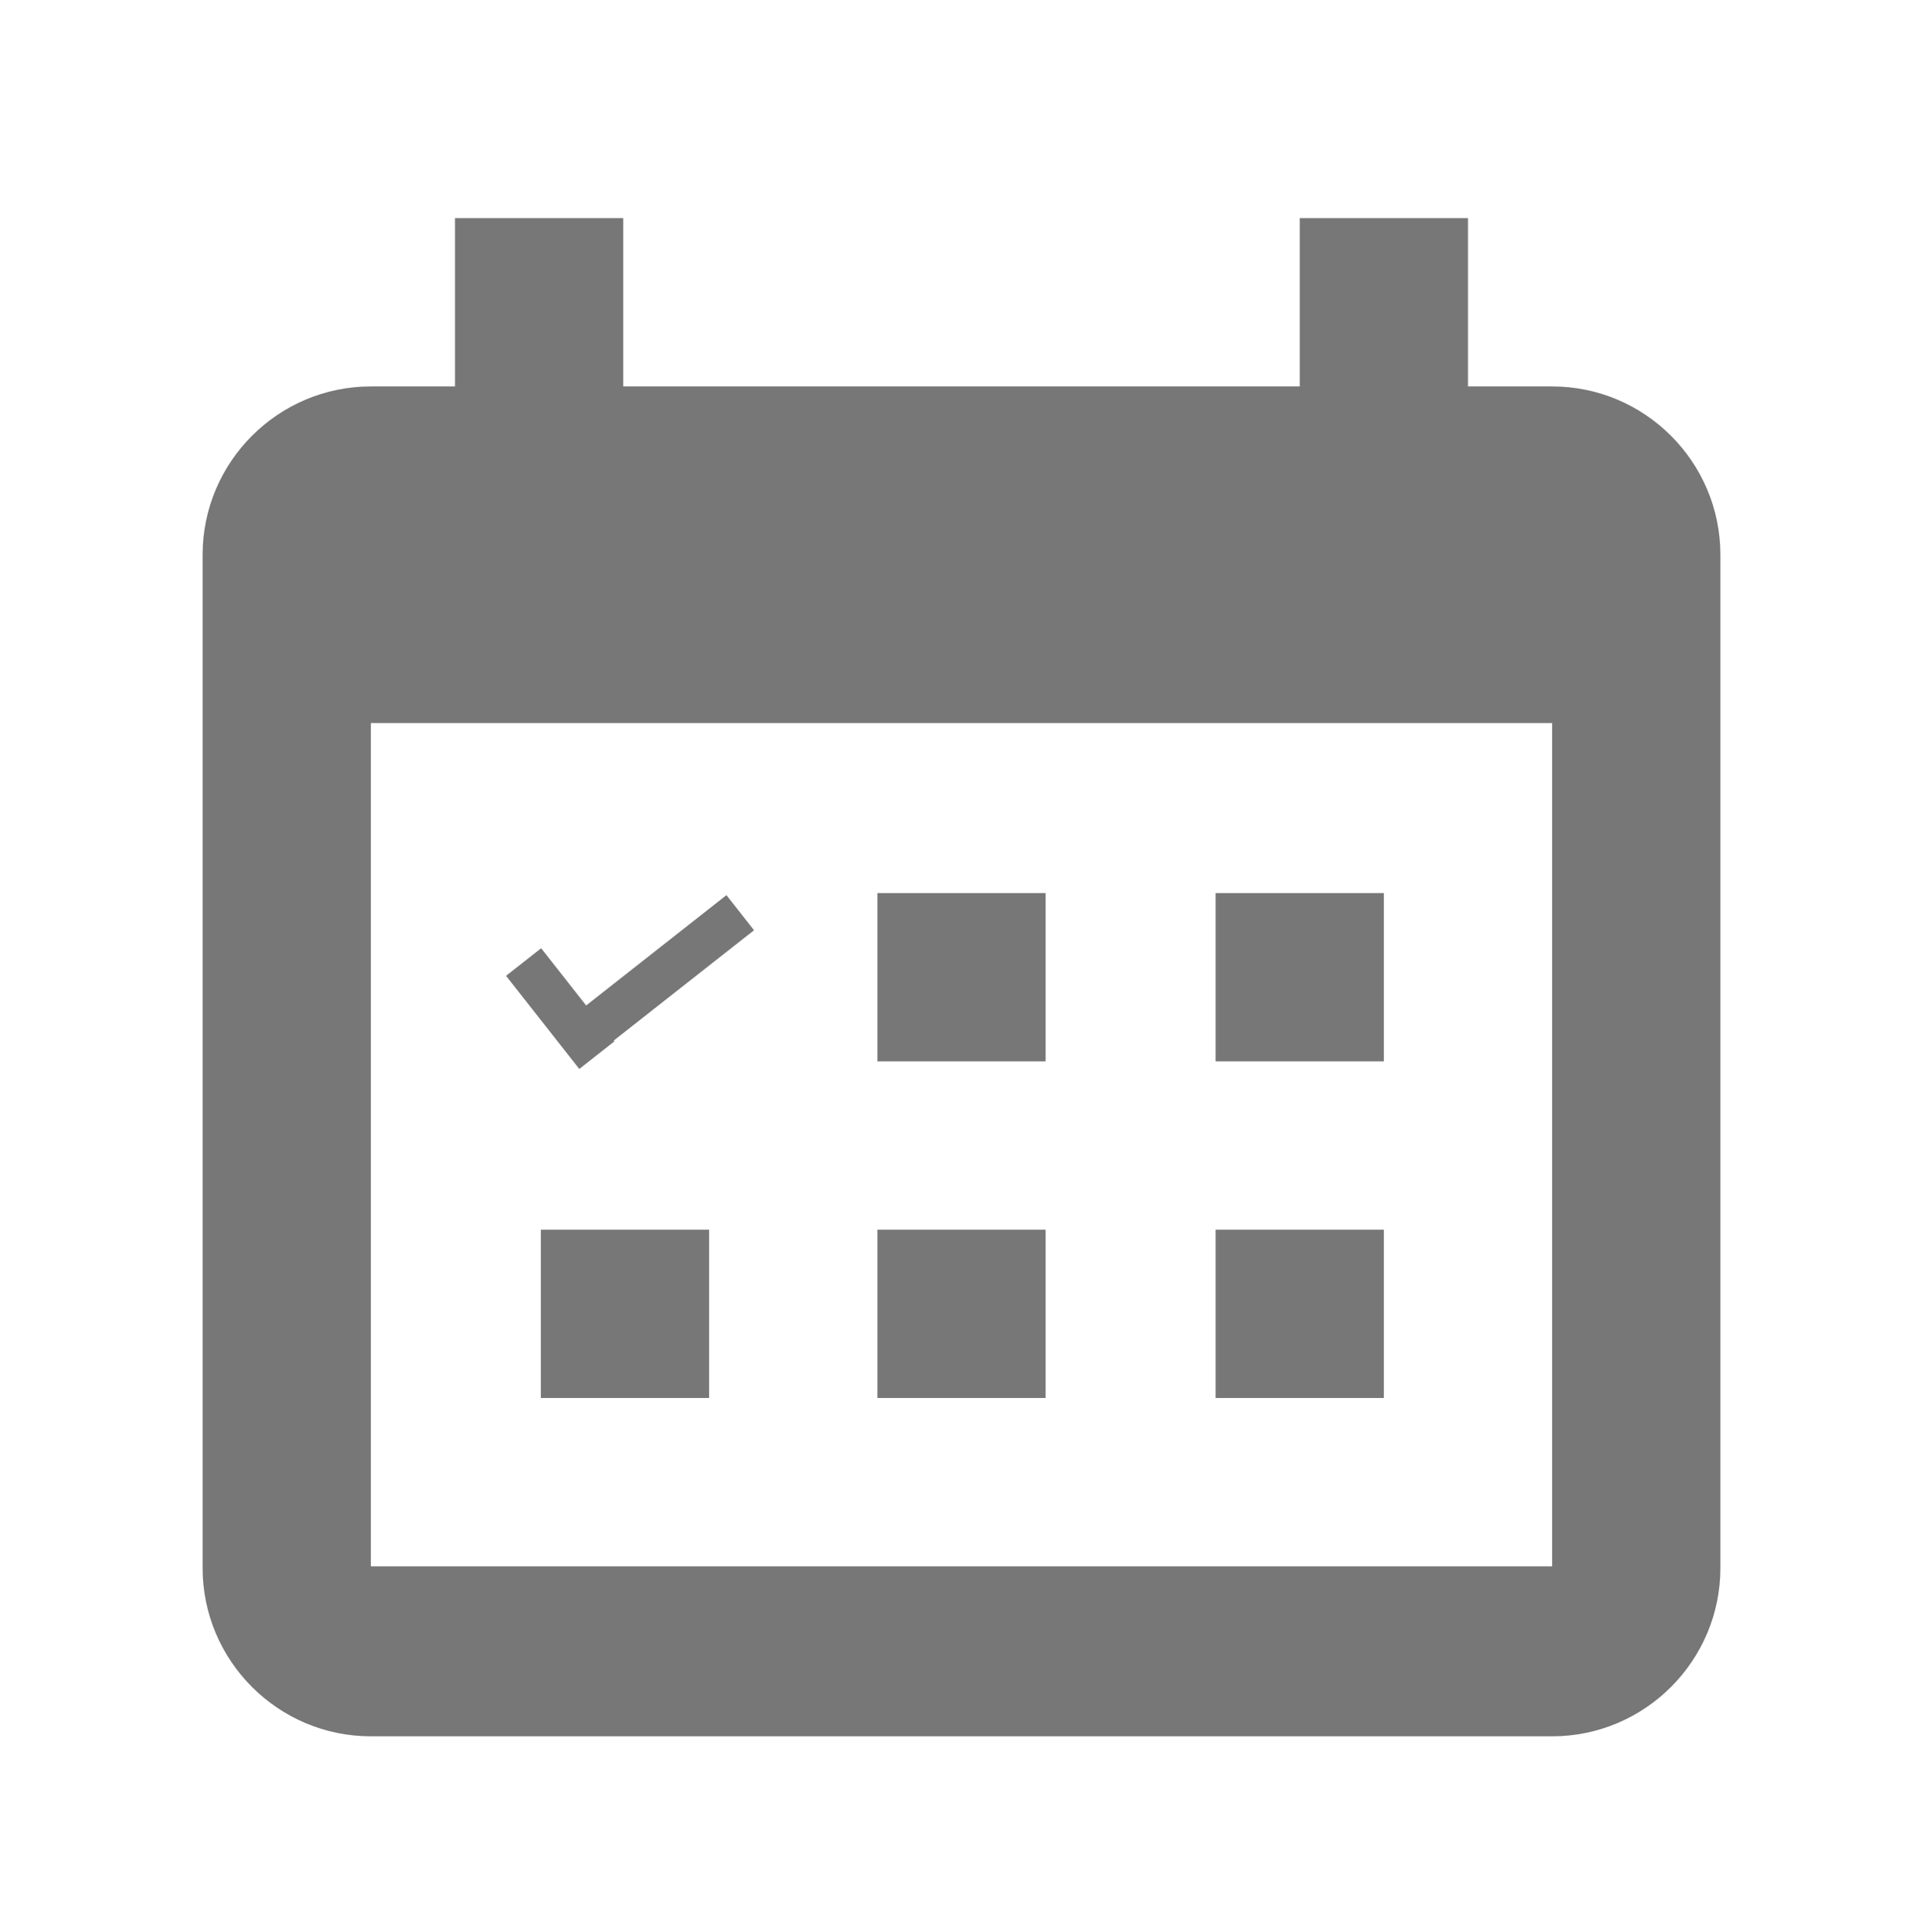
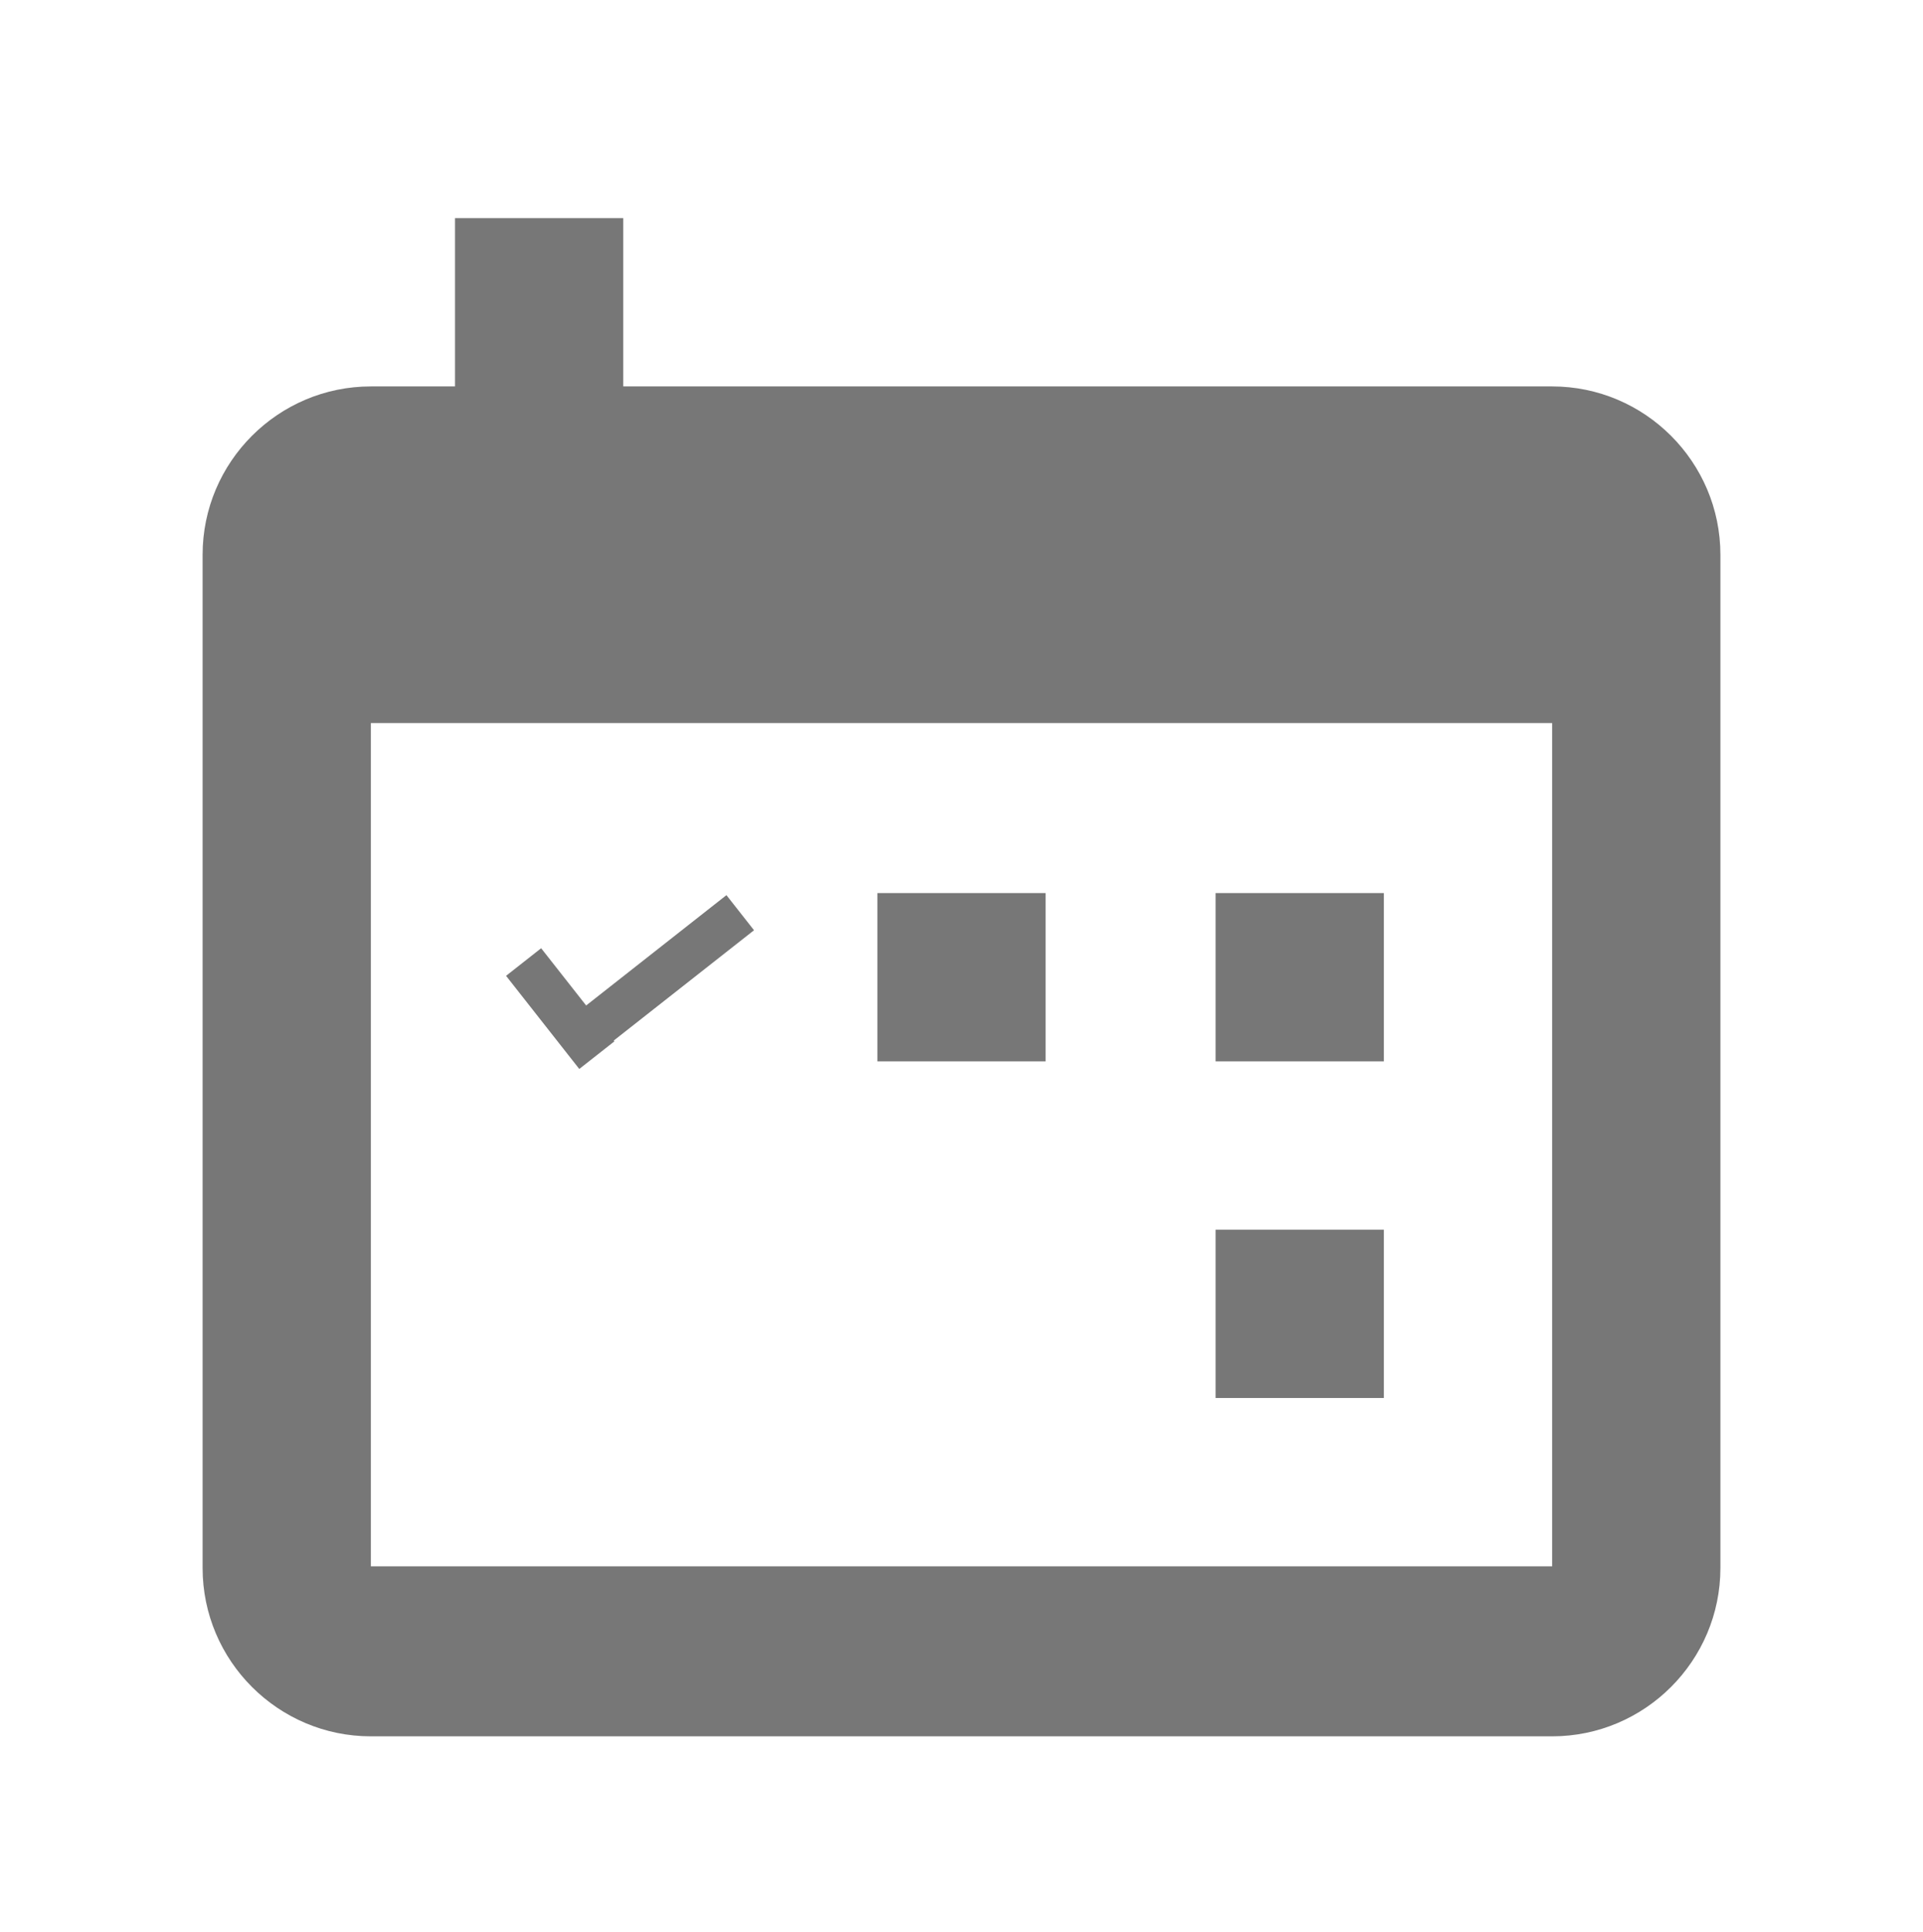
<svg xmlns="http://www.w3.org/2000/svg" version="1.1" id="Layer_1" x="0px" y="0px" viewBox="0 0 112 112.5" style="enable-background:new 0 0 112 112.5;" xml:space="preserve">
  <style type="text/css">
	.st0{fill:#777777;}
	.st1{fill-rule:evenodd;clip-rule:evenodd;fill:#777777;}
</style>
-   <path class="st0" d="M41.3,71.6v9.8h-9.8v-9.8H41.3z" />
-   <path class="st0" d="M51.1,71.6h9.8v9.8h-9.8V71.6z" />
  <path class="st0" d="M60.9,52h-9.8v9.8h9.8V52z" />
  <path class="st0" d="M80.6,71.6v9.8h-9.8v-9.8H80.6z" />
  <path class="st0" d="M80.6,61.8V52h-9.8v9.8H80.6z" />
-   <path class="st1" d="M26.5,12.7v9.8h-4.9c-5.4,0-9.8,4.4-9.8,9.8v59c0,5.4,4.4,9.8,9.8,9.8h68.8c5.4,0,9.8-4.4,9.8-9.8v-59  c0-5.4-4.4-9.8-9.8-9.8h-4.9v-9.8h-9.8v9.8H36.3v-9.8H26.5z M90.4,42.1H21.6v49.1h68.8V42.1z" />
+   <path class="st1" d="M26.5,12.7v9.8h-4.9c-5.4,0-9.8,4.4-9.8,9.8v59c0,5.4,4.4,9.8,9.8,9.8h68.8c5.4,0,9.8-4.4,9.8-9.8v-59  c0-5.4-4.4-9.8-9.8-9.8h-4.9v-9.8v9.8H36.3v-9.8H26.5z M90.4,42.1H21.6v49.1h68.8V42.1z" />
  <g>
    <rect x="31.3" y="55.3" transform="matrix(0.786 -0.618 0.618 0.786 -29.303 32.696)" class="st0" width="2.6" height="6.9" />
    <rect x="37" y="50.8" transform="matrix(-0.618 -0.786 0.786 -0.618 17.028 122.366)" class="st0" width="2.6" height="12.5" />
  </g>
</svg>